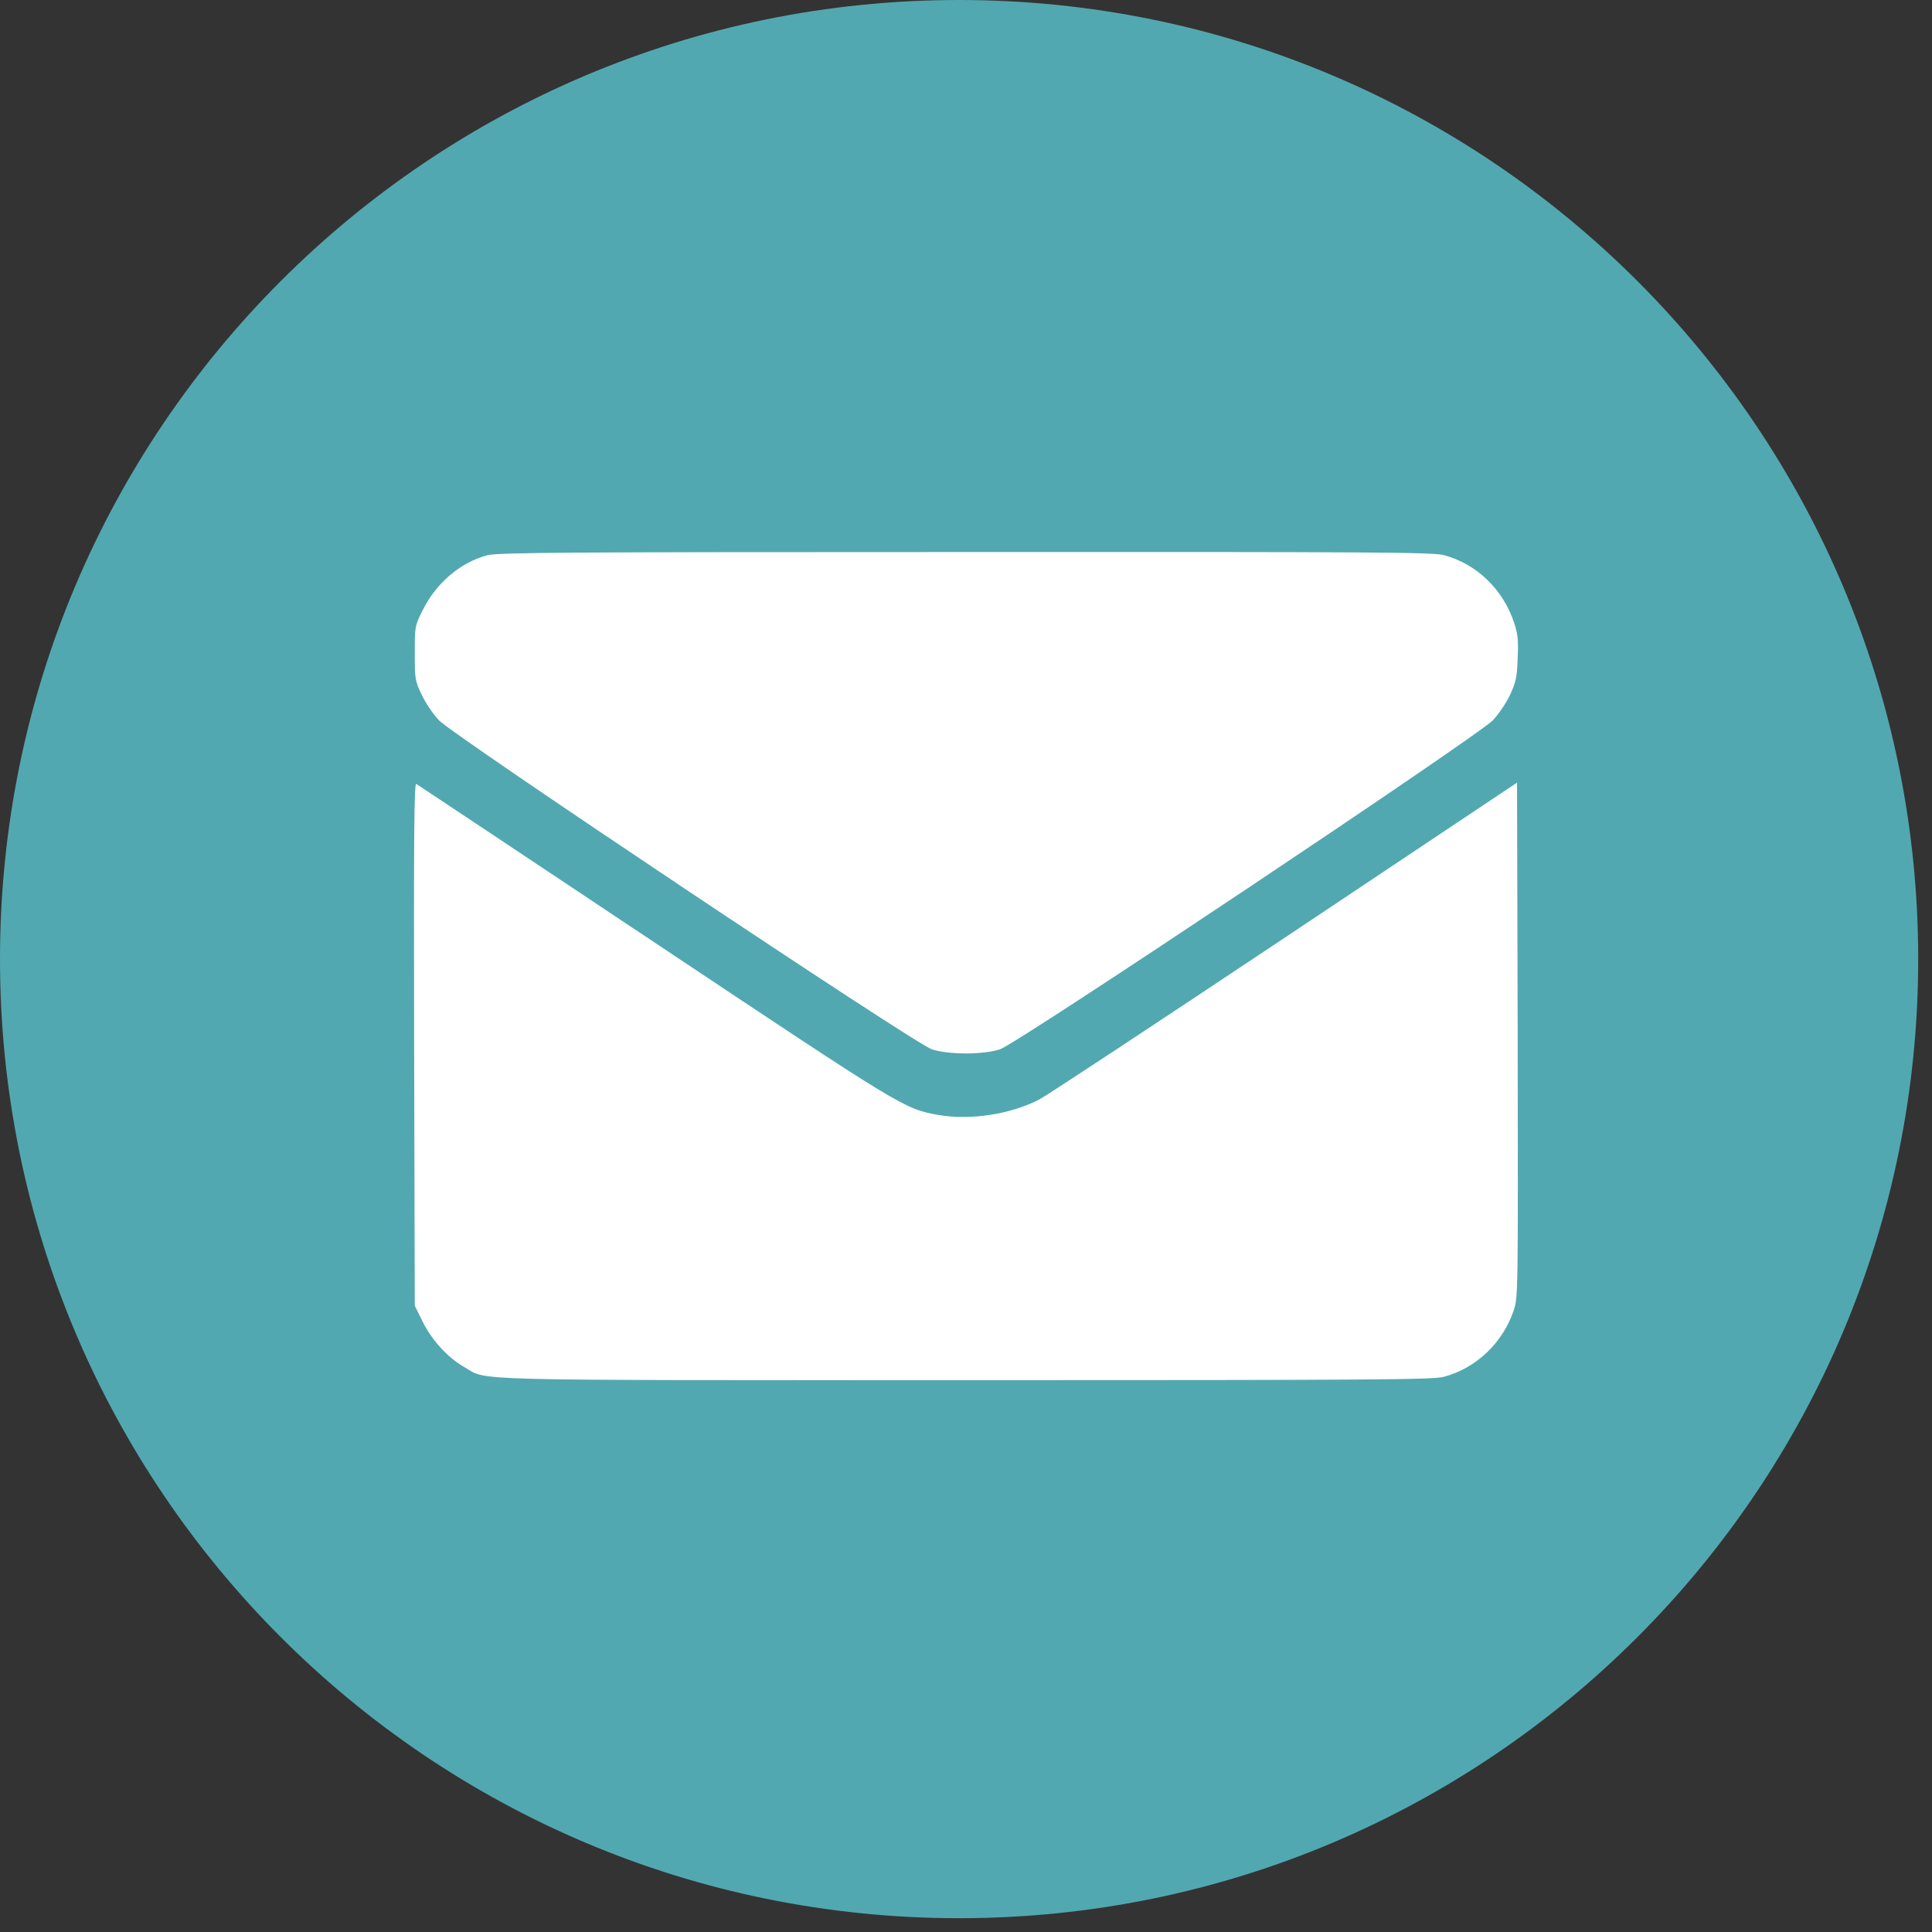
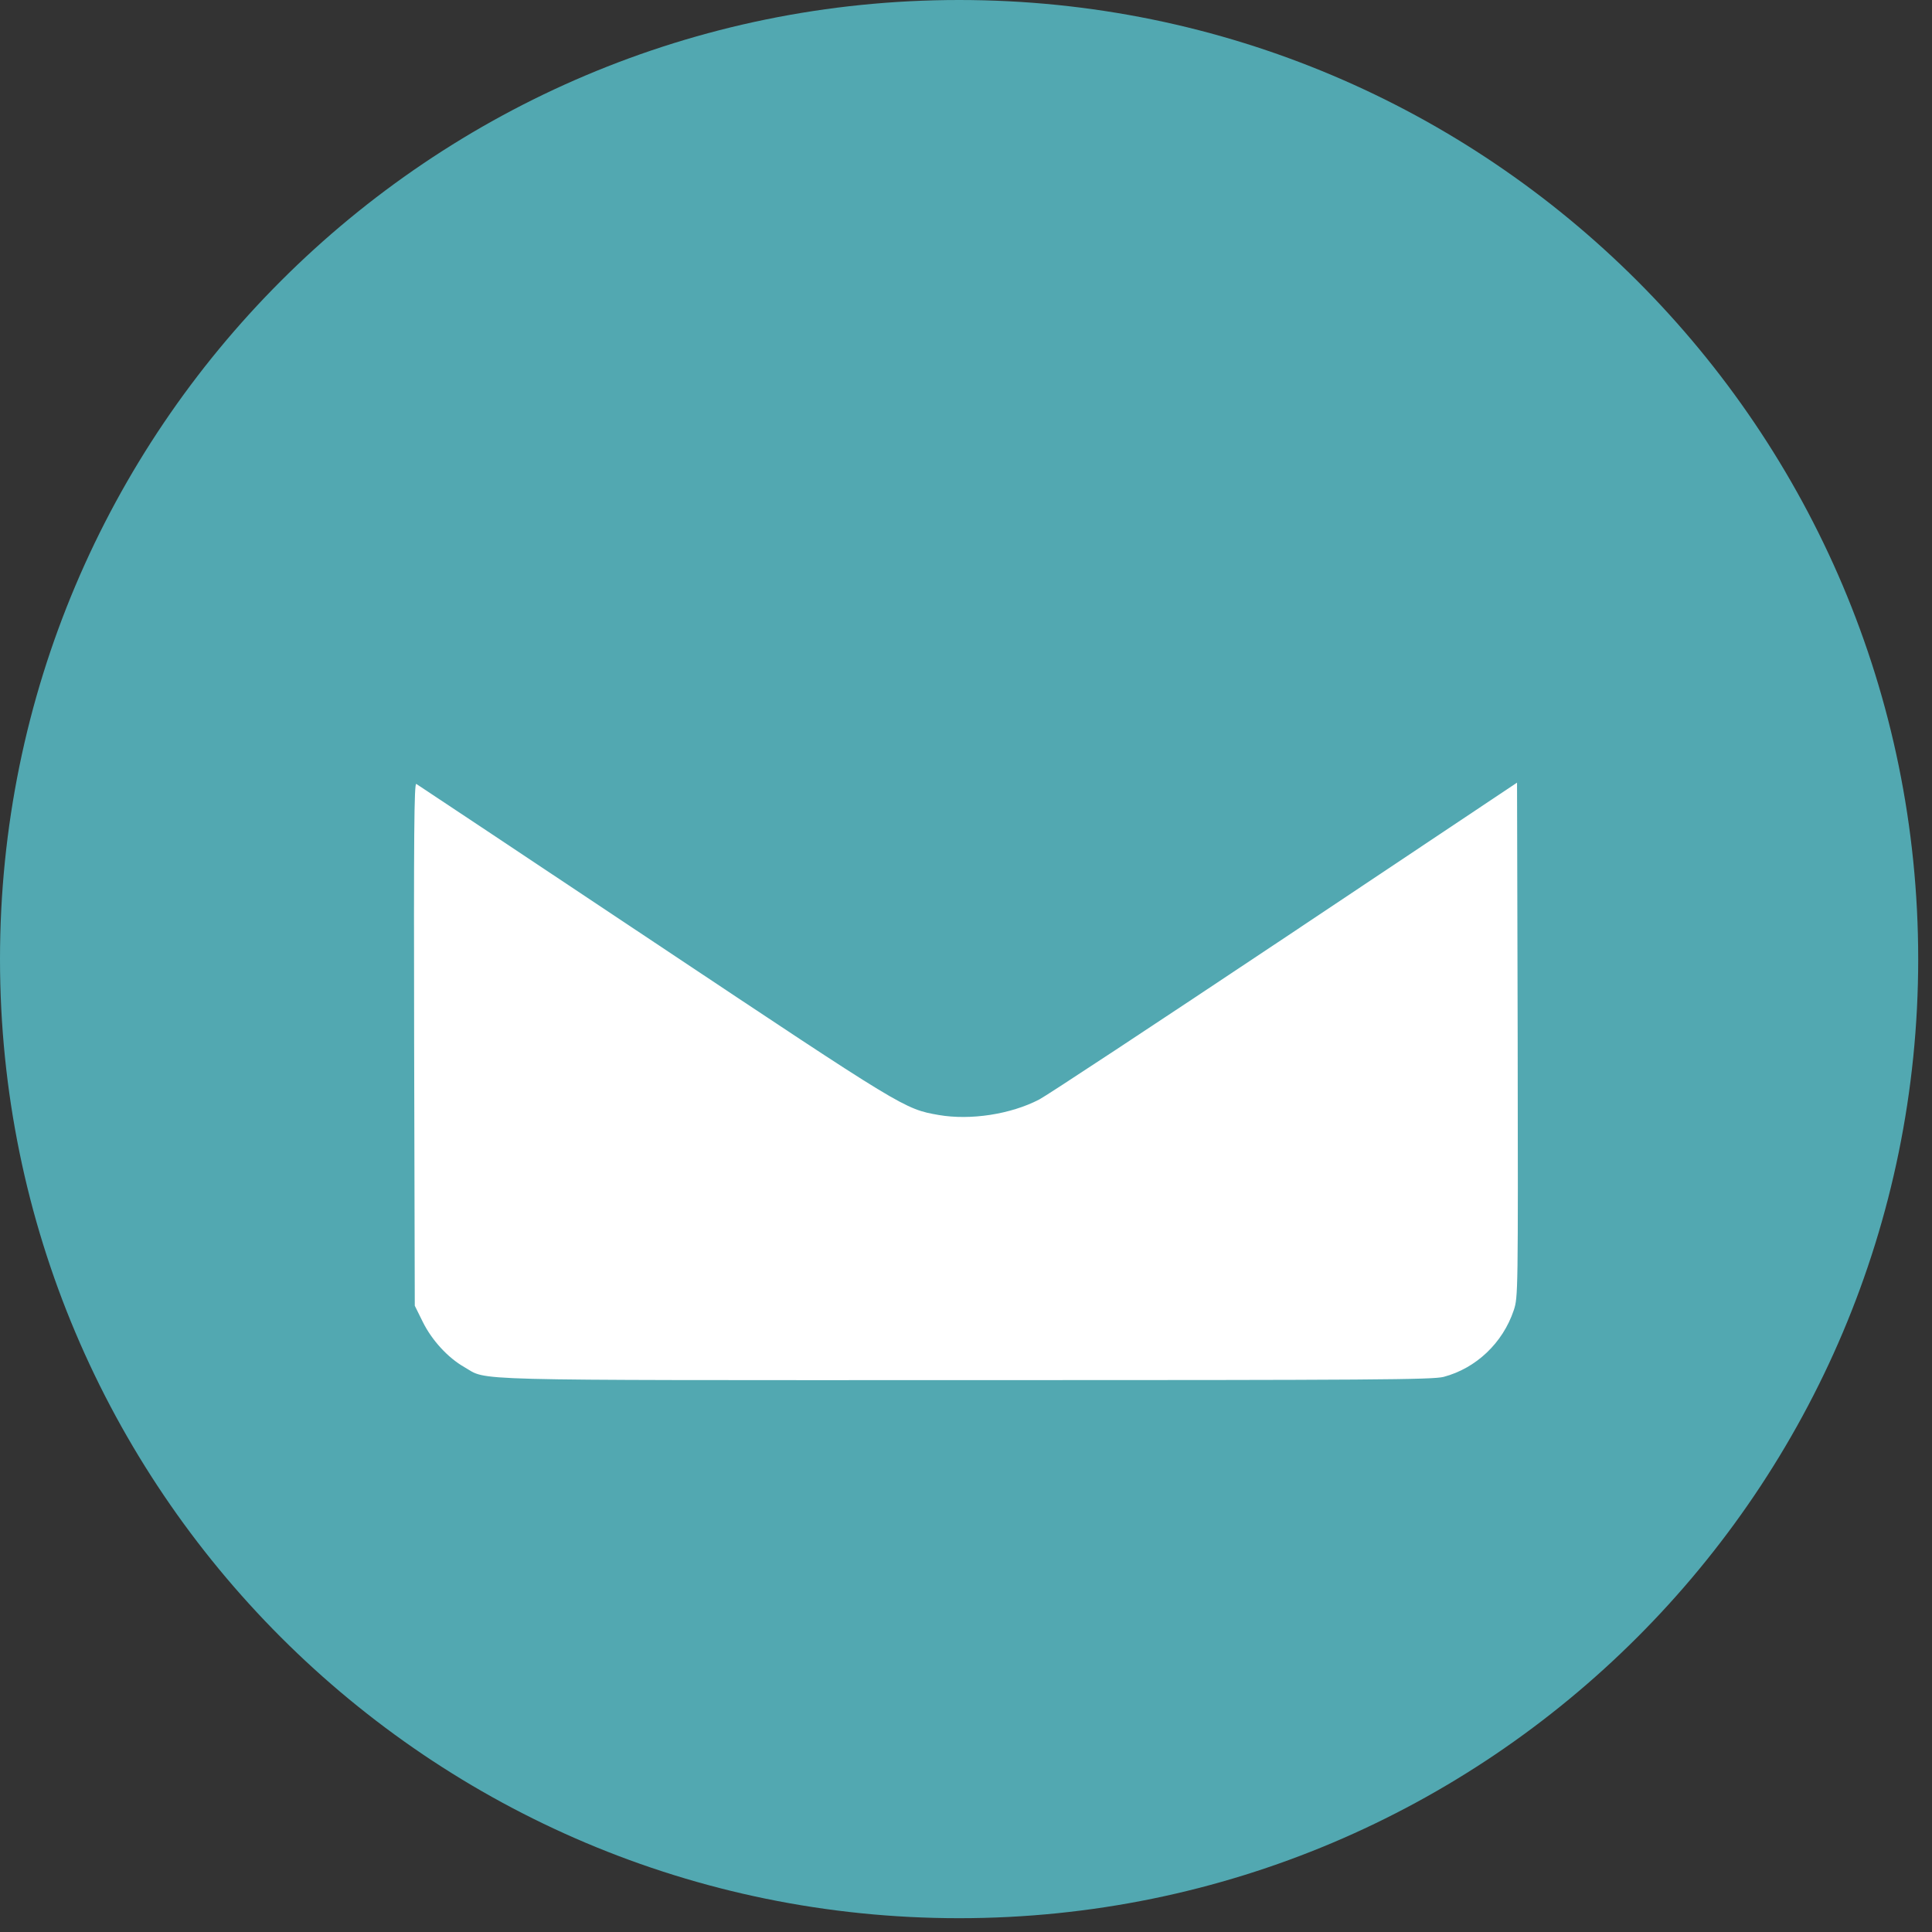
<svg xmlns="http://www.w3.org/2000/svg" width="42" height="42" viewBox="0 0 42 42" fill="none">
  <rect x="0" y="0" width="42" height="42" fill="#333333" stroke="none" />
  <path fill-rule="evenodd" clip-rule="evenodd" d="M20.85 41.7C32.365 41.7 41.7 32.365 41.7 20.85C41.7 9.335 32.365 0 20.85 0C9.335 0 0 9.335 0 20.85C0 32.365 9.335 41.7 20.85 41.7Z" fill="#52A8B1" />
-   <path d="M10.593 12.071C10.007 12.226 9.477 12.681 9.191 13.262C9.017 13.609 9.017 13.619 9.017 14.2C9.017 14.763 9.022 14.8 9.167 15.101C9.247 15.274 9.416 15.527 9.543 15.659C9.843 15.982 19.868 22.678 20.253 22.809C20.604 22.931 21.392 22.931 21.744 22.809C22.128 22.678 32.153 15.982 32.453 15.659C32.58 15.527 32.749 15.274 32.829 15.101C32.955 14.829 32.979 14.725 32.993 14.308C33.011 13.914 32.997 13.783 32.913 13.53C32.669 12.803 32.092 12.254 31.384 12.067C31.14 12.006 29.95 11.996 20.975 12.001C12.262 12.001 10.809 12.011 10.593 12.071Z" fill="white" />
  <path d="M9.003 22.697L9.017 28.385L9.191 28.737C9.388 29.135 9.735 29.515 10.096 29.721C10.621 30.021 9.89 30.003 20.998 30.003C29.945 30.003 31.14 29.993 31.384 29.932C32.088 29.745 32.669 29.196 32.908 28.483C33.002 28.197 33.002 28.122 32.993 22.603L32.979 17.014L27.914 20.395C25.129 22.252 22.733 23.832 22.592 23.902C21.969 24.226 21.096 24.357 20.412 24.24C19.657 24.108 19.662 24.108 14.222 20.484C11.414 18.613 9.083 17.061 9.05 17.042C9.003 17.014 8.994 18.116 9.003 22.697Z" fill="white" />
</svg>